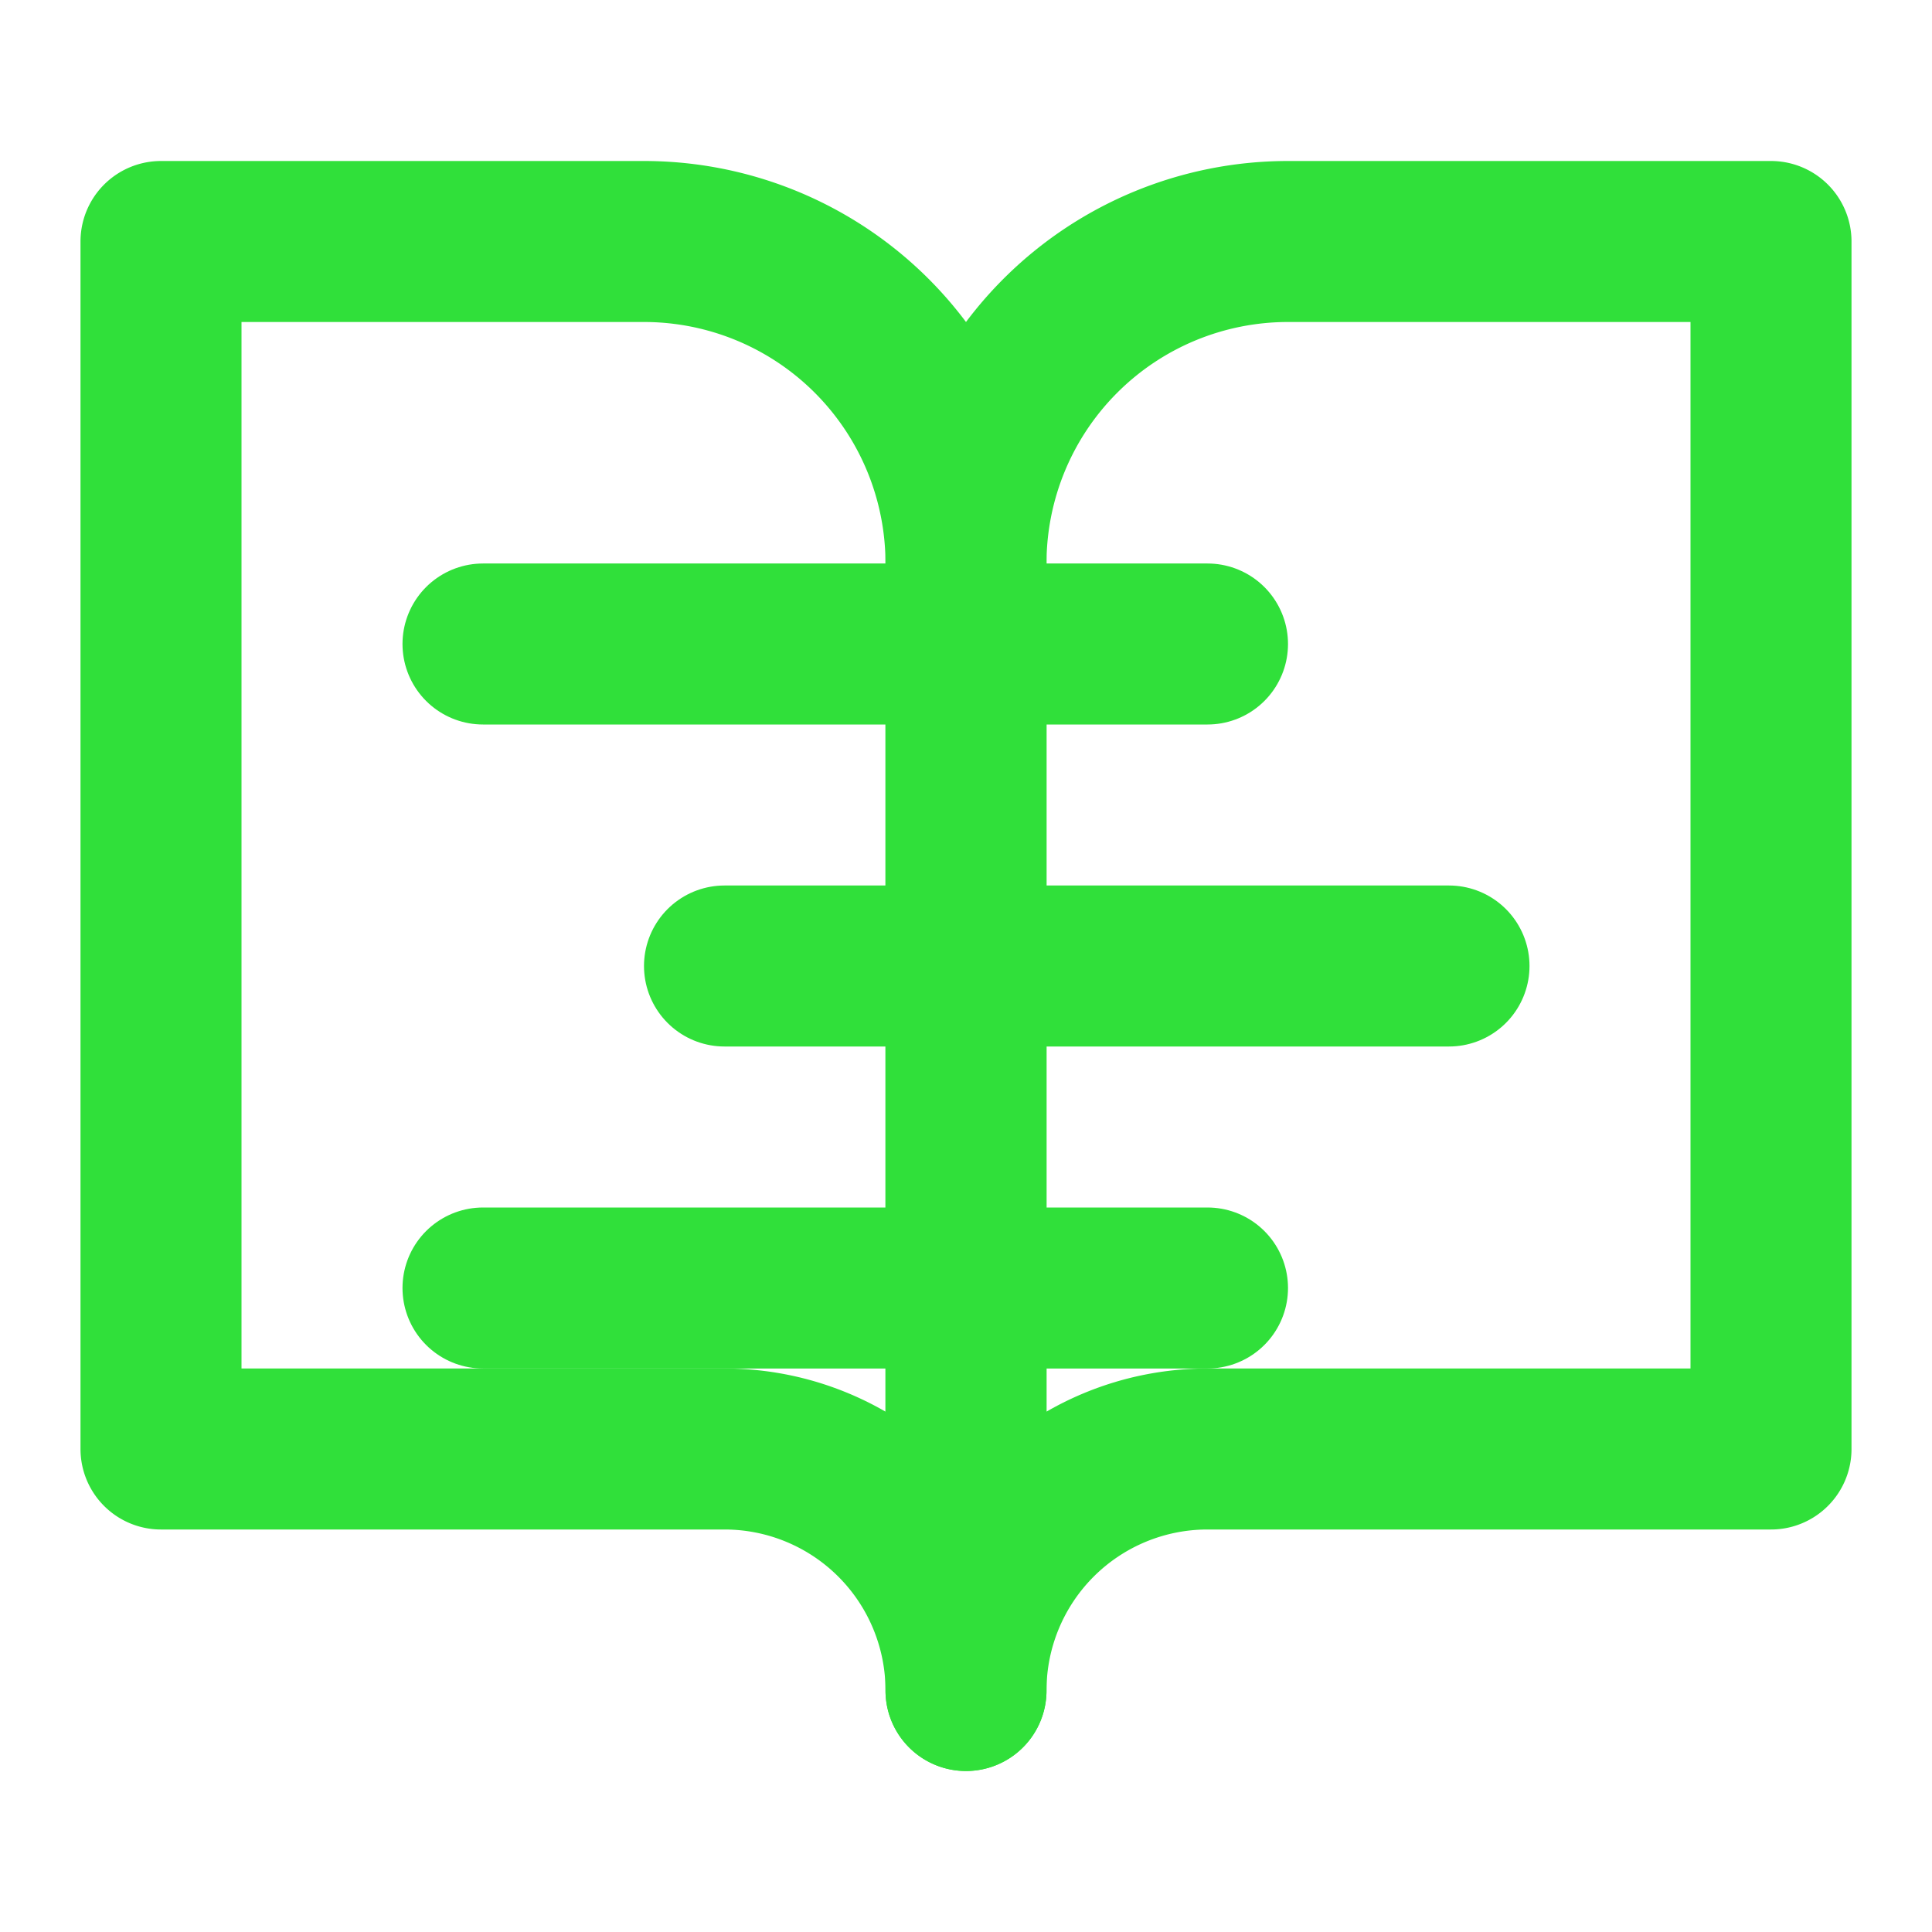
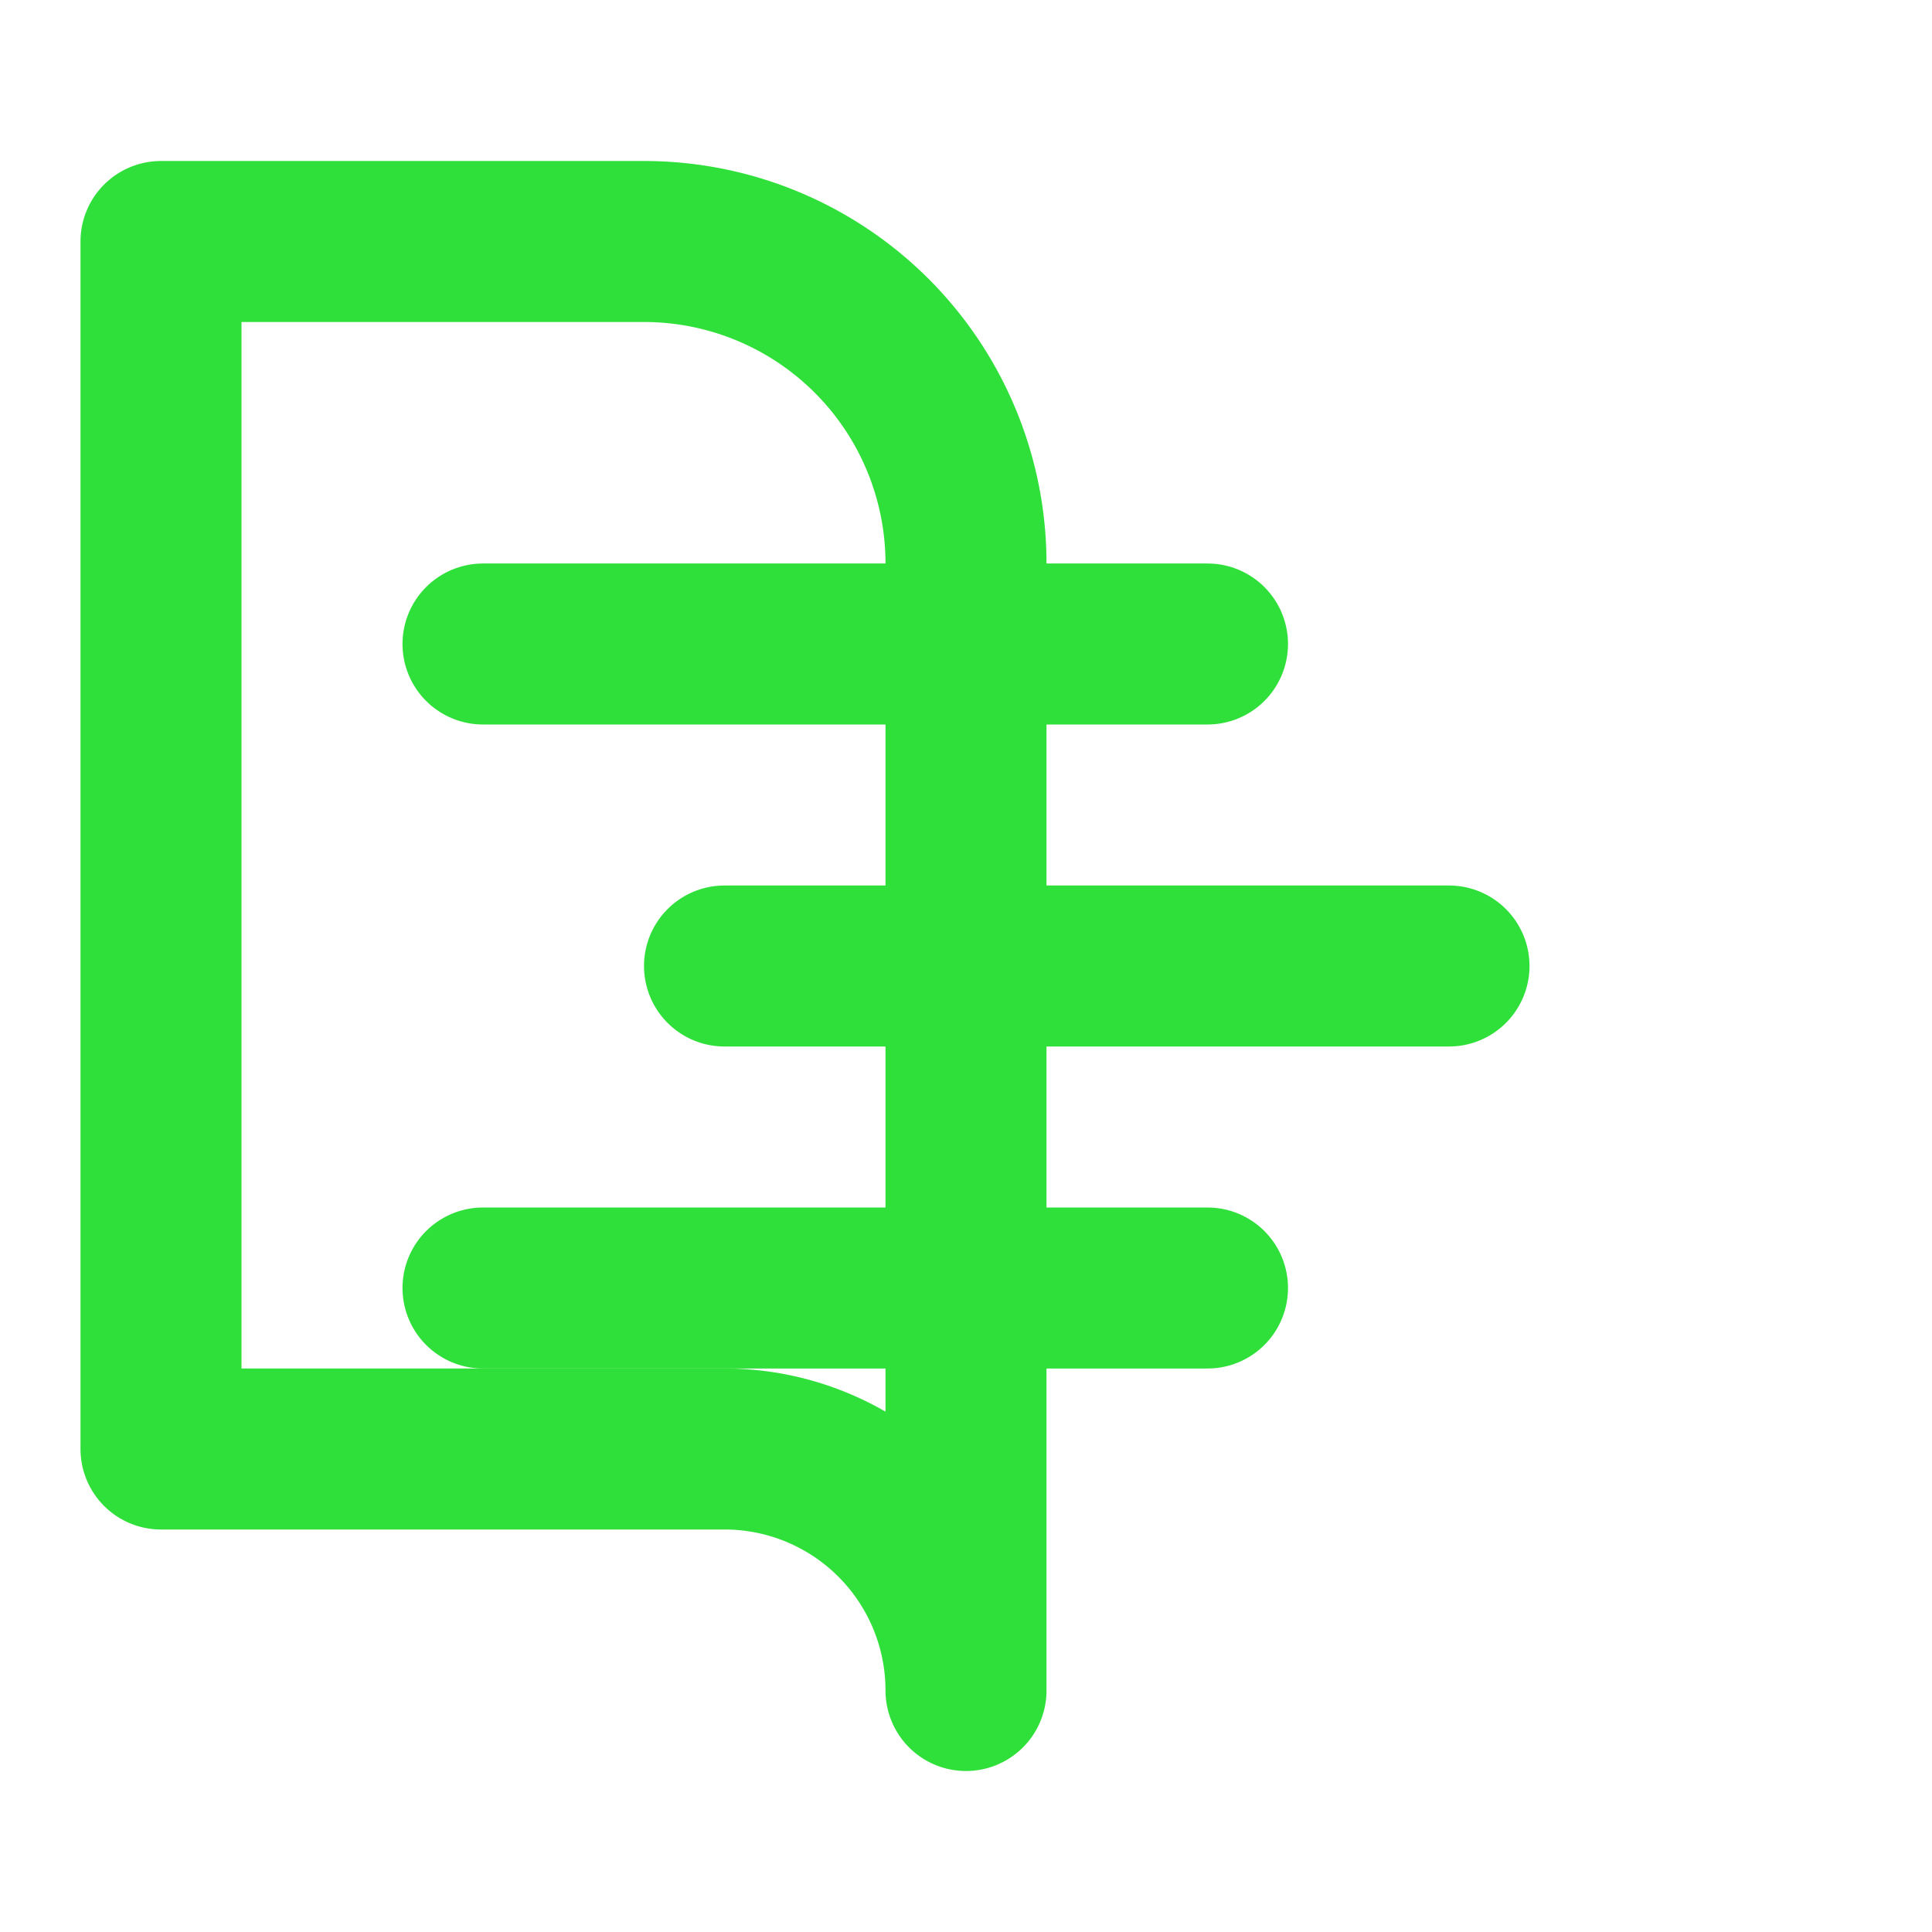
<svg xmlns="http://www.w3.org/2000/svg" width="48" height="48" viewBox="0 0 24 24" fill="none" stroke="#30e03a" stroke-width="2" stroke-linecap="round" stroke-linejoin="round">
  <path d="M2 3h6a4 4 0 0 1 4 4v14a3 3 0 0 0-3-3H2z" />
-   <path d="M22 3h-6a4 4 0 0 0-4 4v14a3 3 0 0 1 3-3h7z" />
  <line x1="6" y1="8" x2="15" y2="8" />
  <line x1="9" y1="12" x2="18" y2="12" />
  <line x1="6" y1="16" x2="15" y2="16" />
</svg>